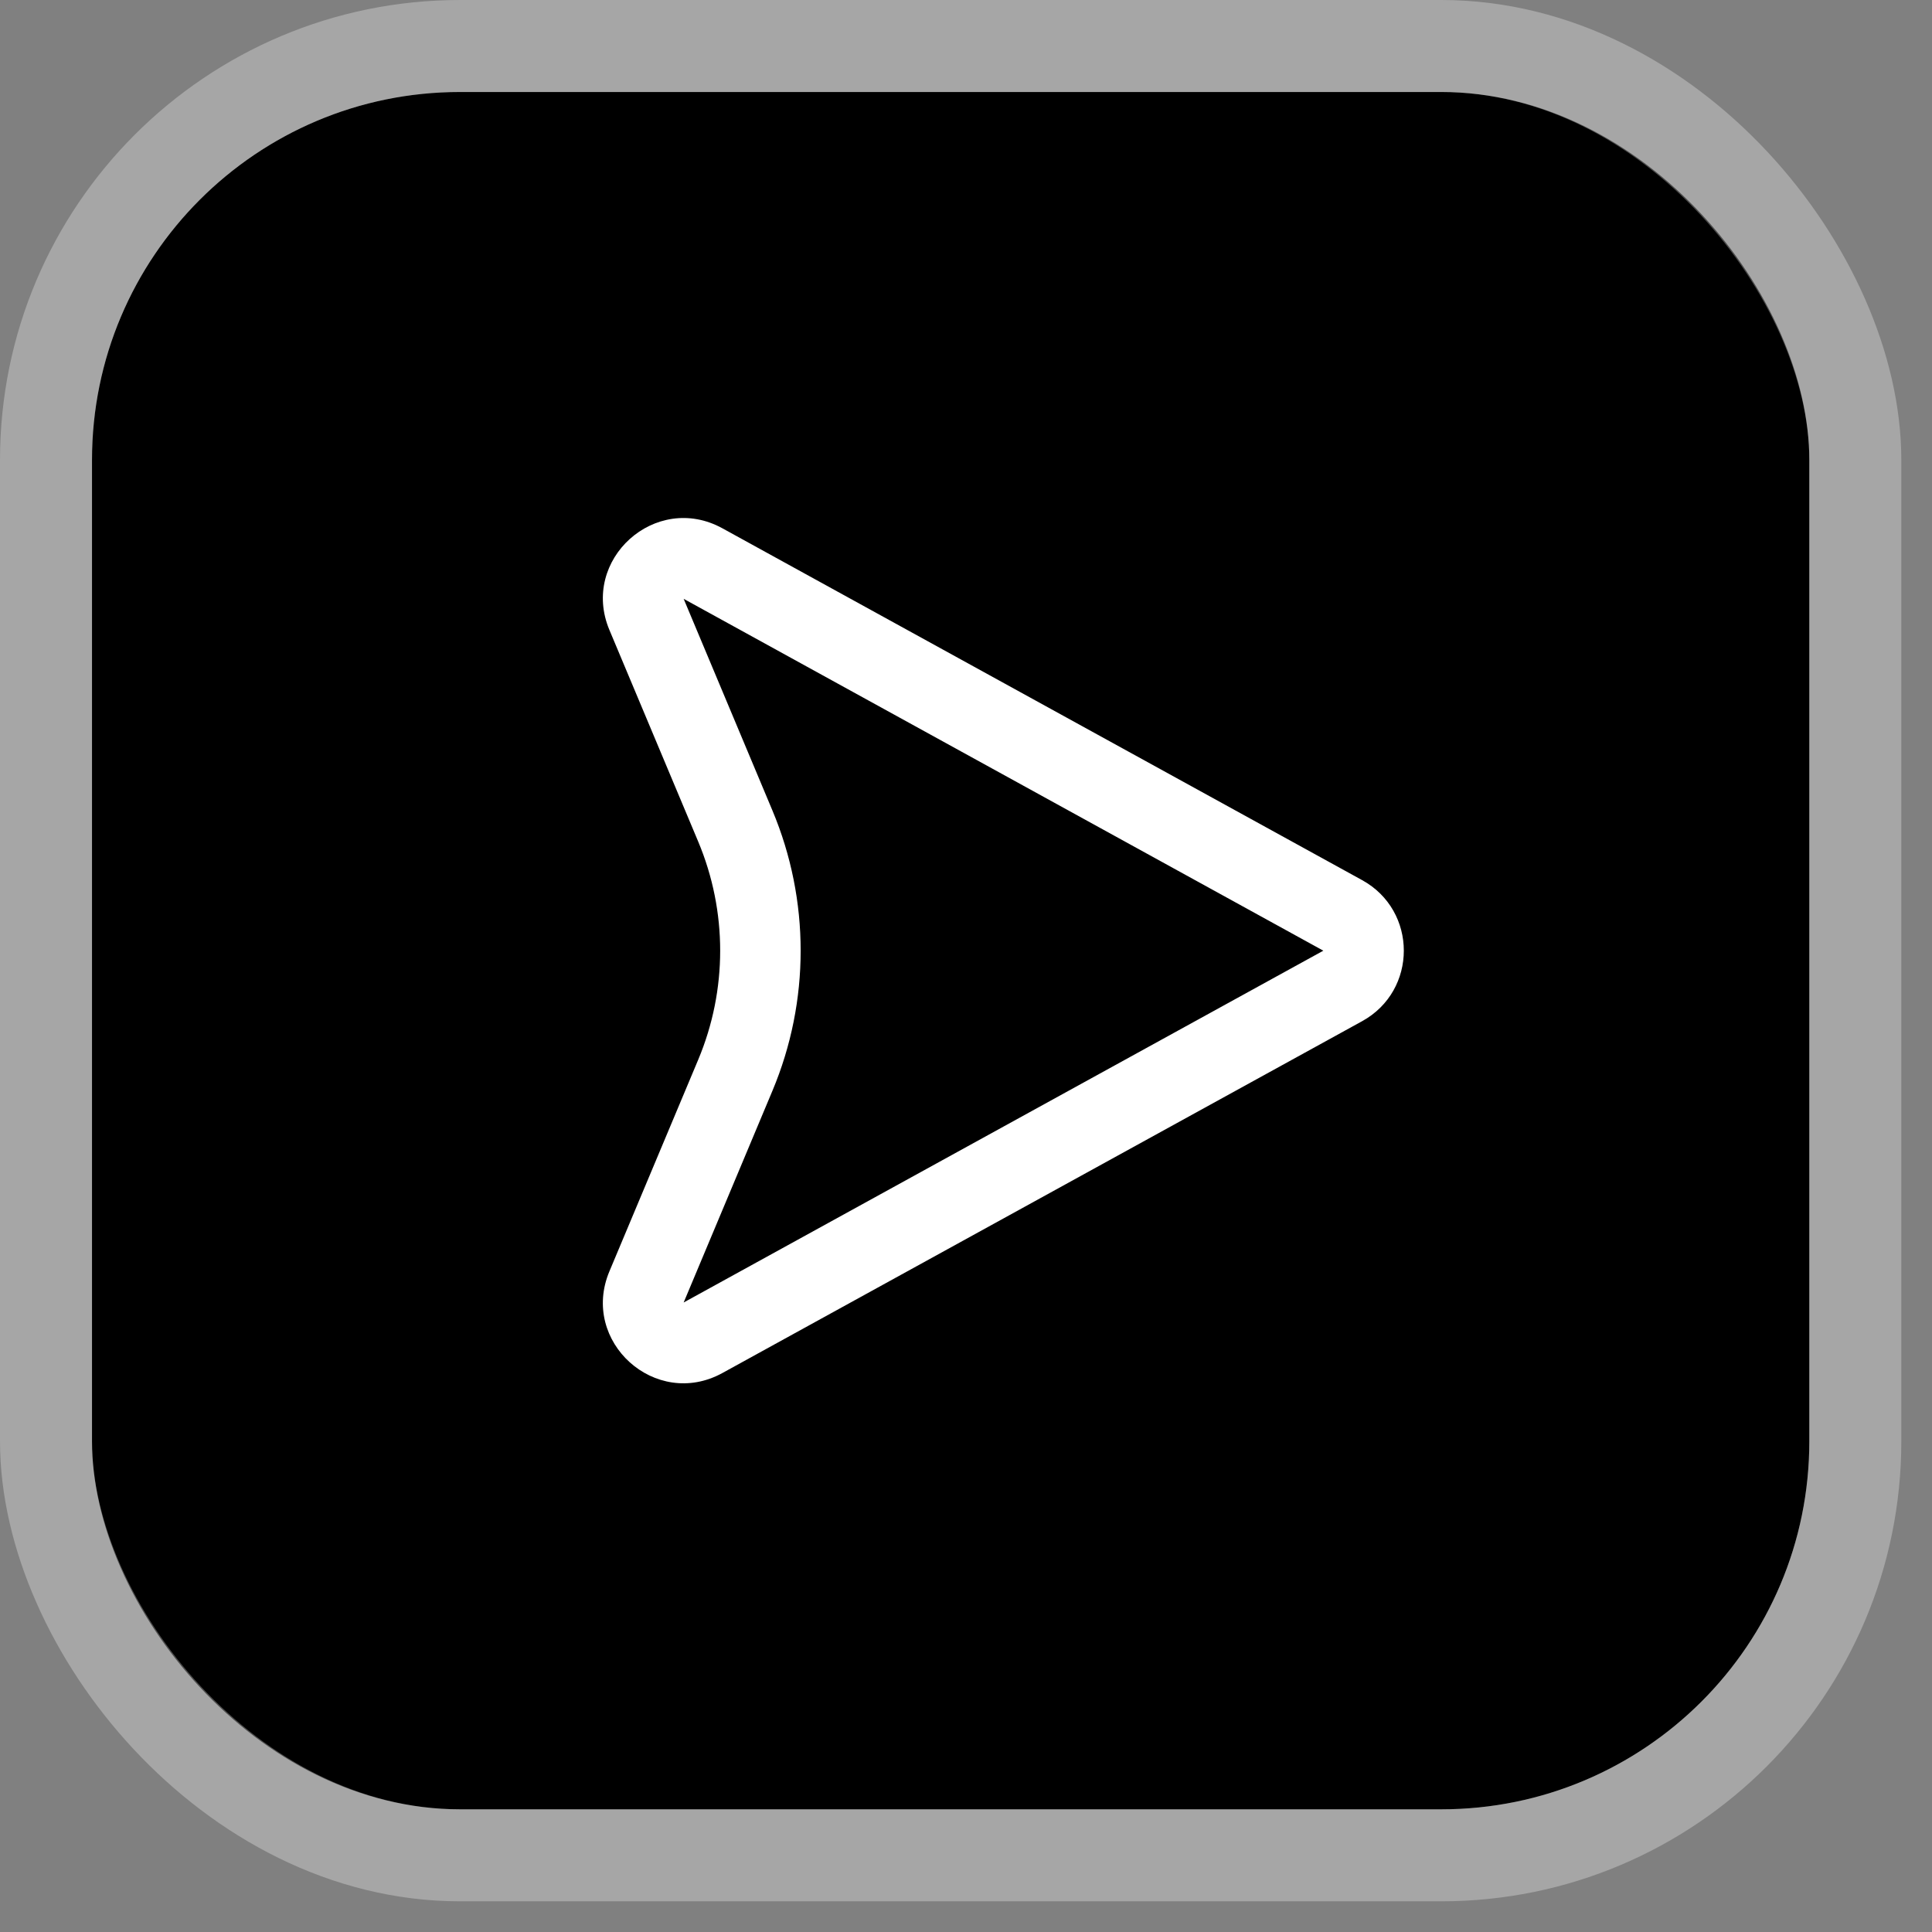
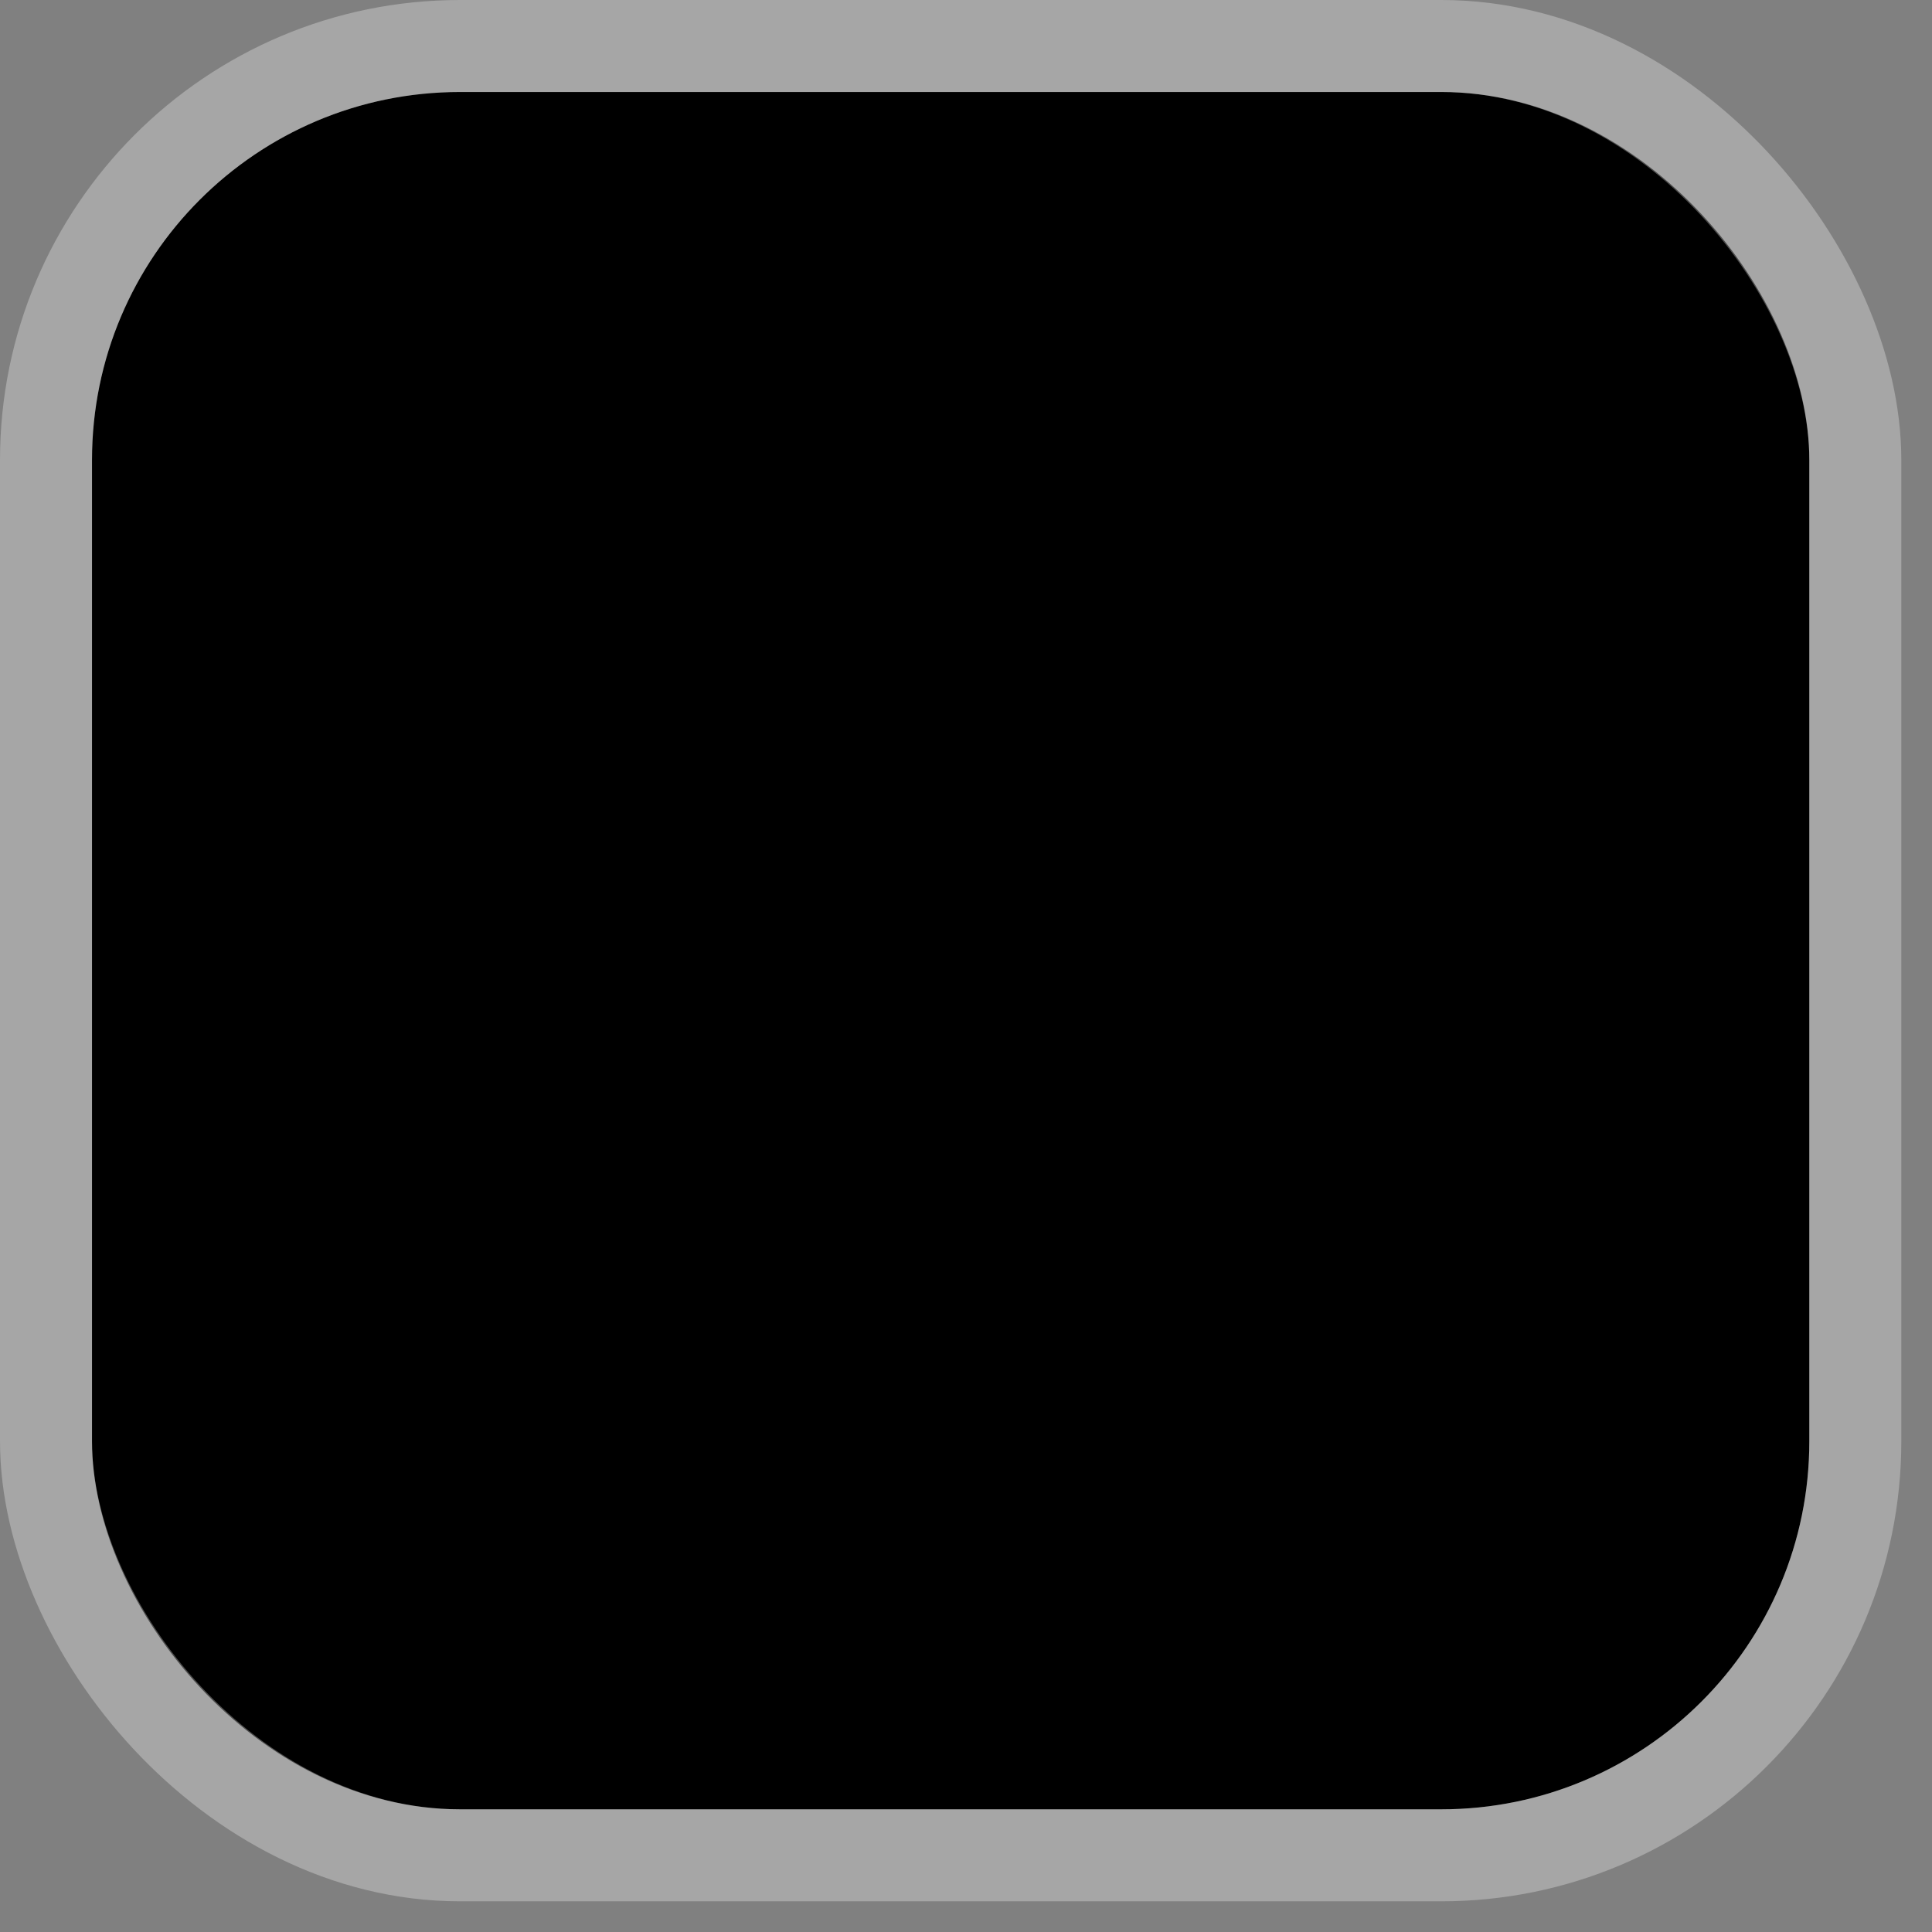
<svg xmlns="http://www.w3.org/2000/svg" fill="none" height="100%" overflow="visible" preserveAspectRatio="none" style="display: block;" viewBox="0 0 42 42" width="100%">
  <rect x="0" y="0" width="42" height="42" fill="#808080" stroke="none" />
  <g id="button">
    <rect fill="black" height="37.333" rx="8" width="37.333" x="2" y="2" />
    <rect height="39.333" rx="9" stroke="white" stroke-opacity="0.3" stroke-width="2" width="39.333" x="1" y="1" />
-     <path clip-rule="evenodd" d="M13.248 13.695C12.607 12.167 14.252 10.686 15.705 11.485L29.611 19.133C30.82 19.798 30.82 21.535 29.611 22.2L15.705 29.848C14.252 30.647 12.607 29.166 13.248 27.638L15.179 23.036C15.815 21.52 15.815 19.813 15.179 18.297L13.248 13.695ZM28.768 20.667L14.862 13.018L16.792 17.62C17.61 19.569 17.61 21.765 16.792 23.713L14.862 28.315L28.768 20.667Z" fill="white" fill-rule="evenodd" id="shape" />
  </g>
</svg>